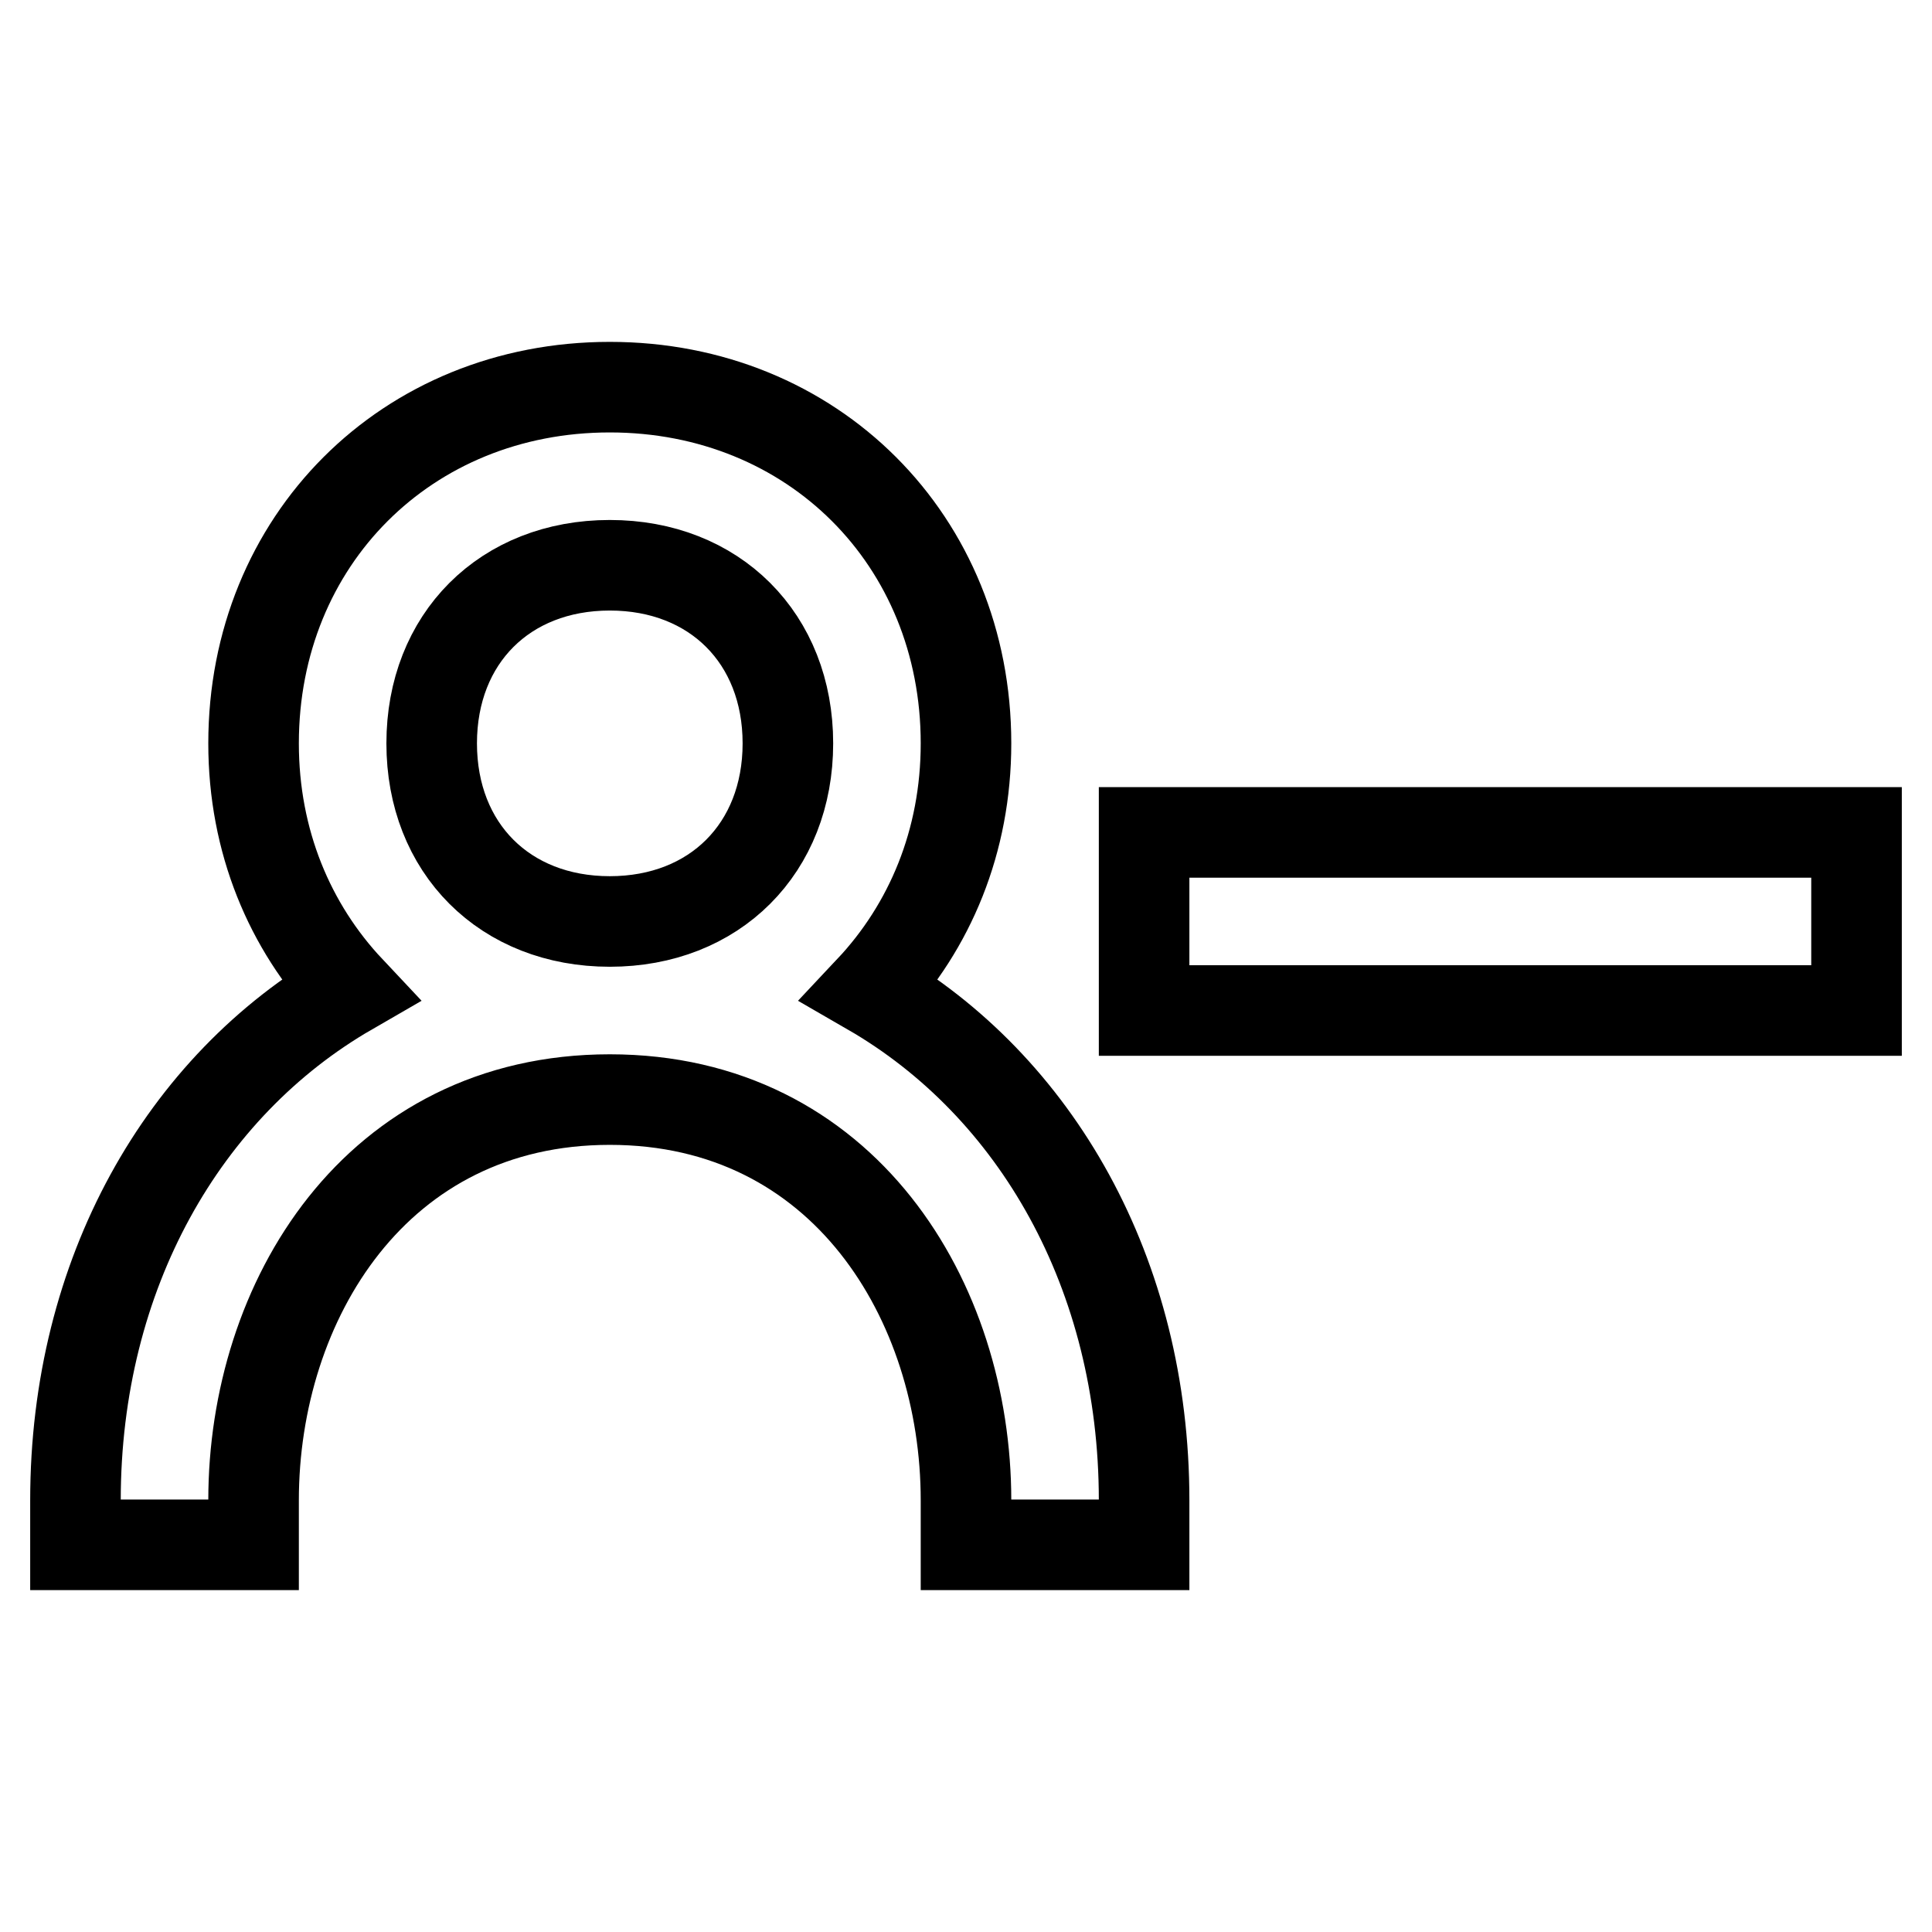
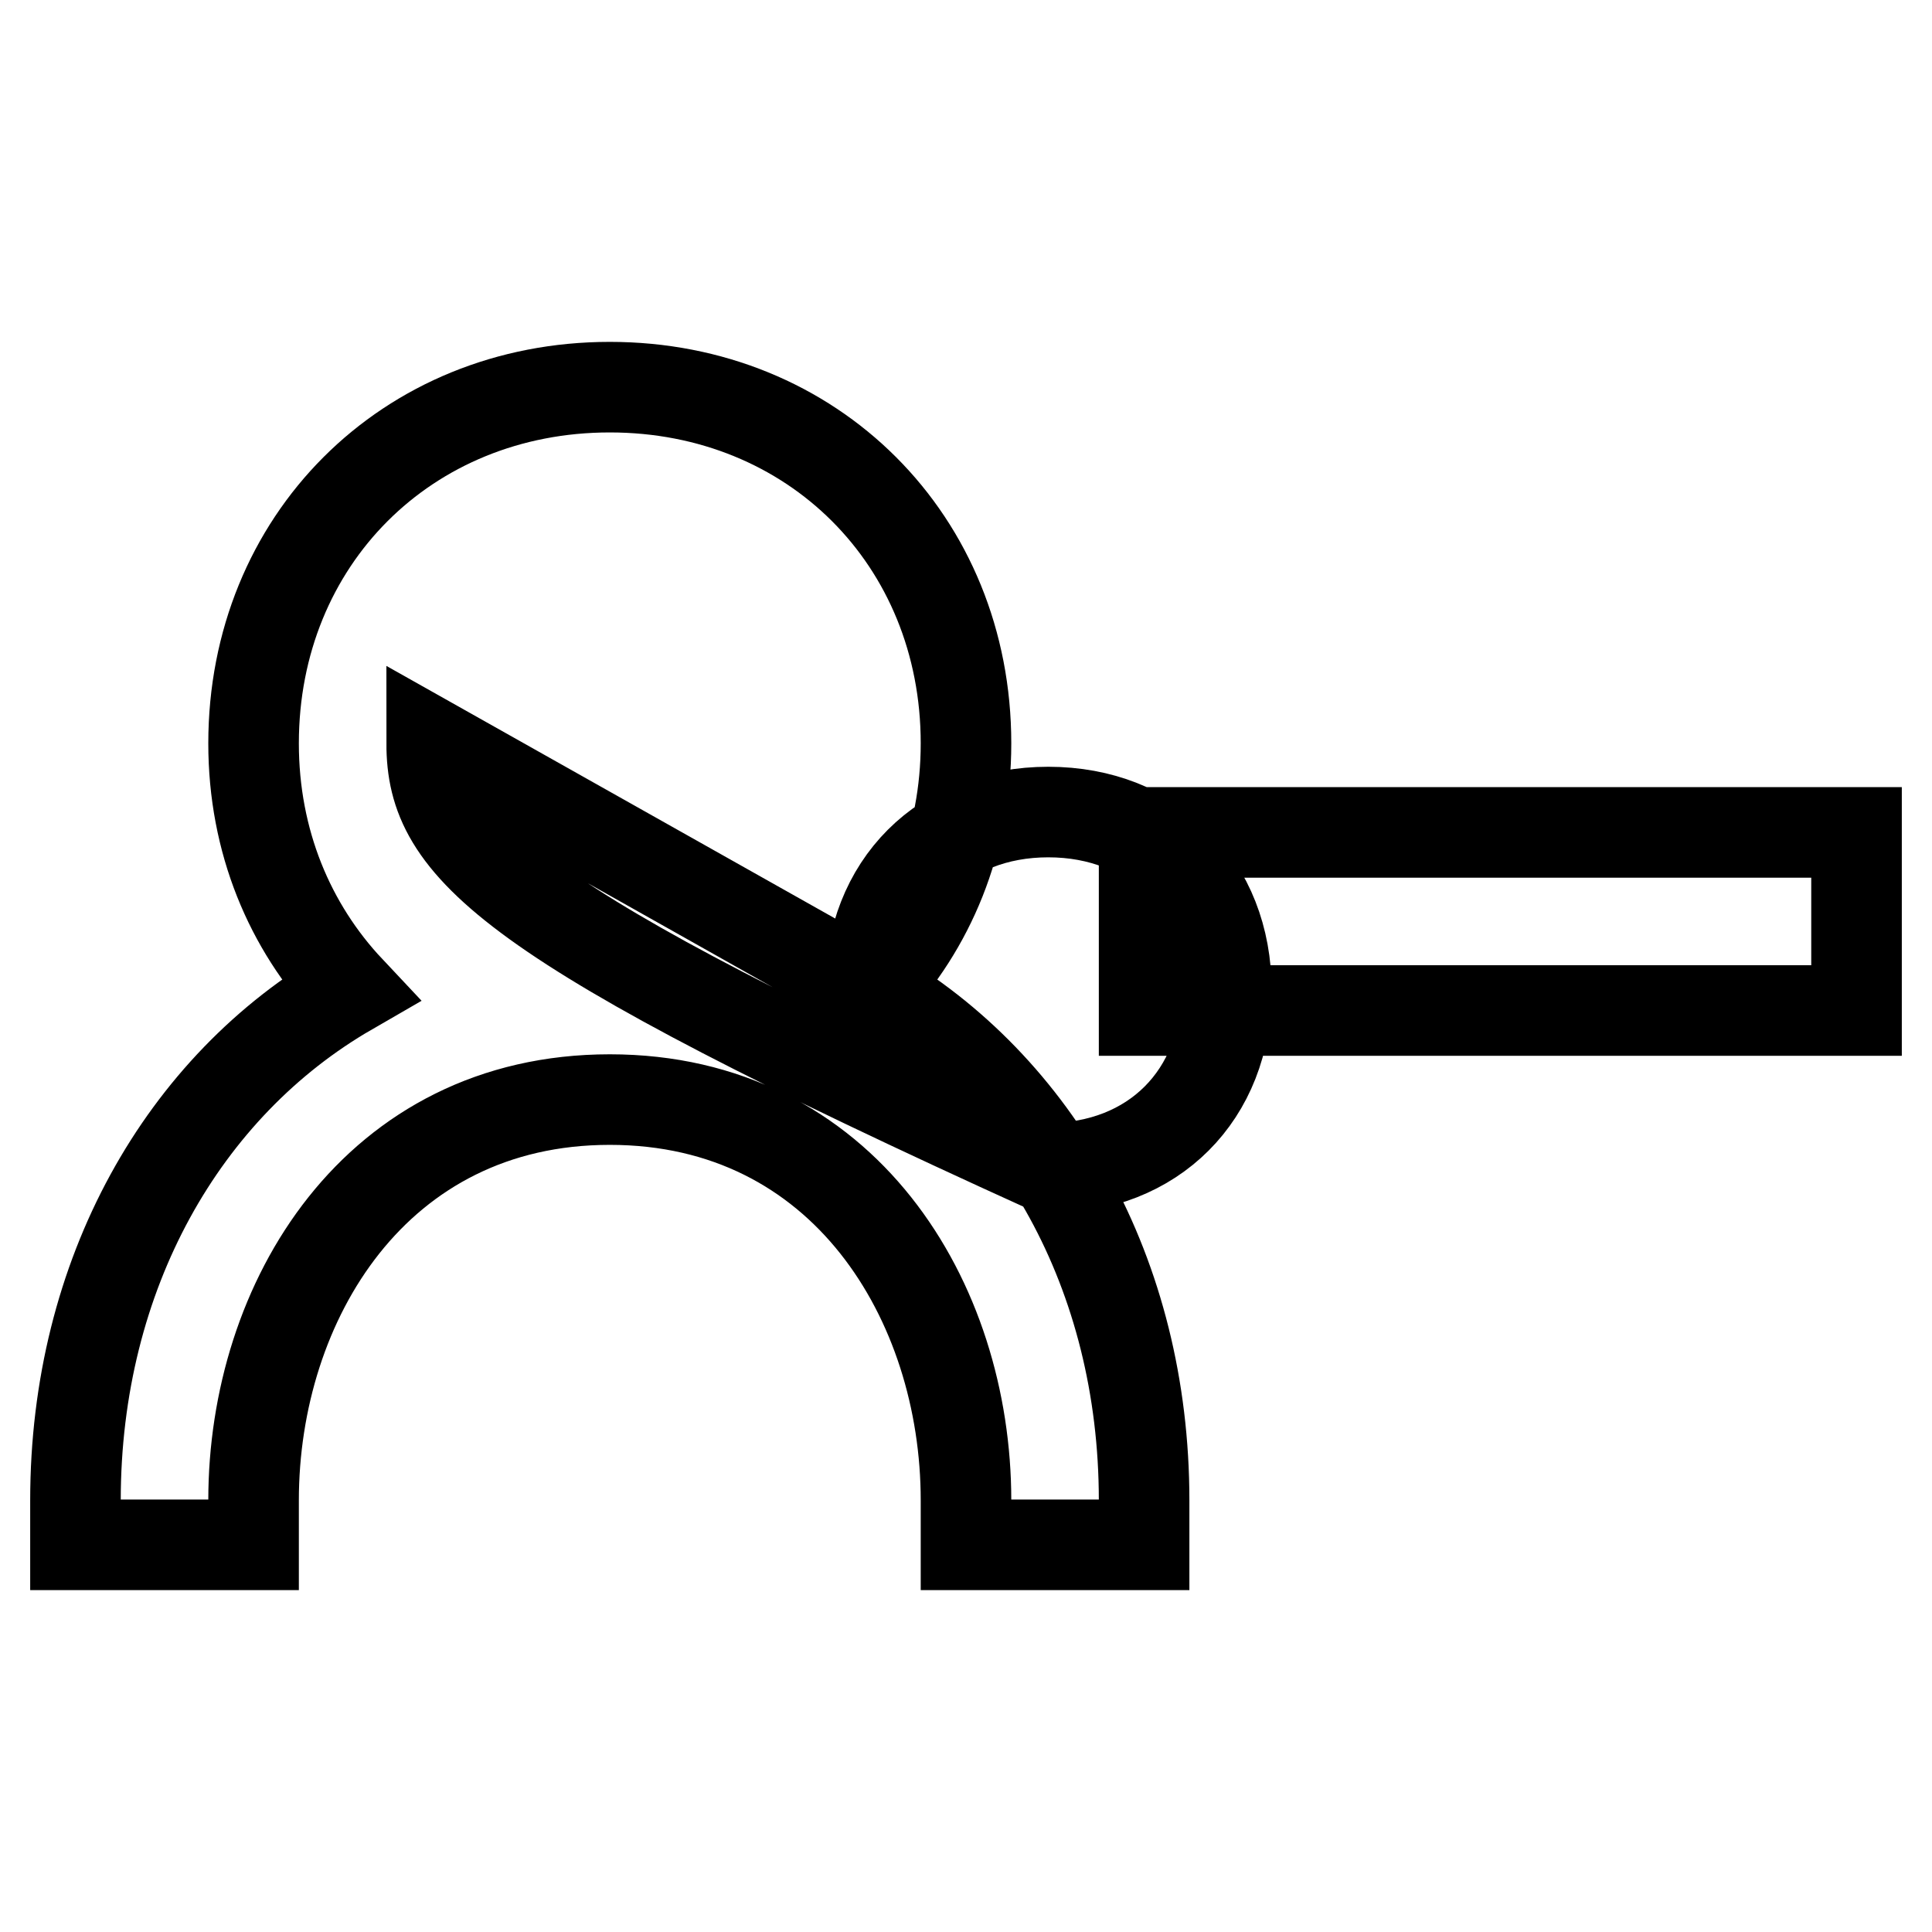
<svg xmlns="http://www.w3.org/2000/svg" version="1.1" x="0px" y="0px" viewBox="0 0 256 256" enable-background="new 0 0 256 256" xml:space="preserve">
  <g>
-     <path stroke-width="12" fill-opacity="0" stroke="#000000" d="M151.6,110.3H246v23.6h-94.4V110.3z M115.3,131.2c7.9-8.4,12.7-19.7,12.7-32.7c0-26.9-20.3-47.2-47.2-47.2 c-26.9,0-47.2,20.3-47.2,47.2c0,13,4.8,24.3,12.7,32.7c-22,12.7-36.3,37.6-36.3,67.6v5.9h23.6v-5.9c0-26.4,16.2-53.1,47.2-53.1 c31,0,47.2,26.7,47.2,53.1v5.9h23.6v-5.9C151.6,168.8,137.3,143.9,115.3,131.2z M57.2,98.5c0-13.9,9.7-23.6,23.6-23.6 c13.9,0,23.6,9.7,23.6,23.6c0,13.9-9.7,23.6-23.6,23.6C66.9,122.1,57.2,112.4,57.2,98.5z" />
+     <path stroke-width="12" fill-opacity="0" stroke="#000000" d="M151.6,110.3H246v23.6h-94.4V110.3z M115.3,131.2c7.9-8.4,12.7-19.7,12.7-32.7c0-26.9-20.3-47.2-47.2-47.2 c-26.9,0-47.2,20.3-47.2,47.2c0,13,4.8,24.3,12.7,32.7c-22,12.7-36.3,37.6-36.3,67.6v5.9h23.6v-5.9c0-26.4,16.2-53.1,47.2-53.1 c31,0,47.2,26.7,47.2,53.1v5.9h23.6v-5.9C151.6,168.8,137.3,143.9,115.3,131.2z c0-13.9,9.7-23.6,23.6-23.6 c13.9,0,23.6,9.7,23.6,23.6c0,13.9-9.7,23.6-23.6,23.6C66.9,122.1,57.2,112.4,57.2,98.5z" />
  </g>
</svg>